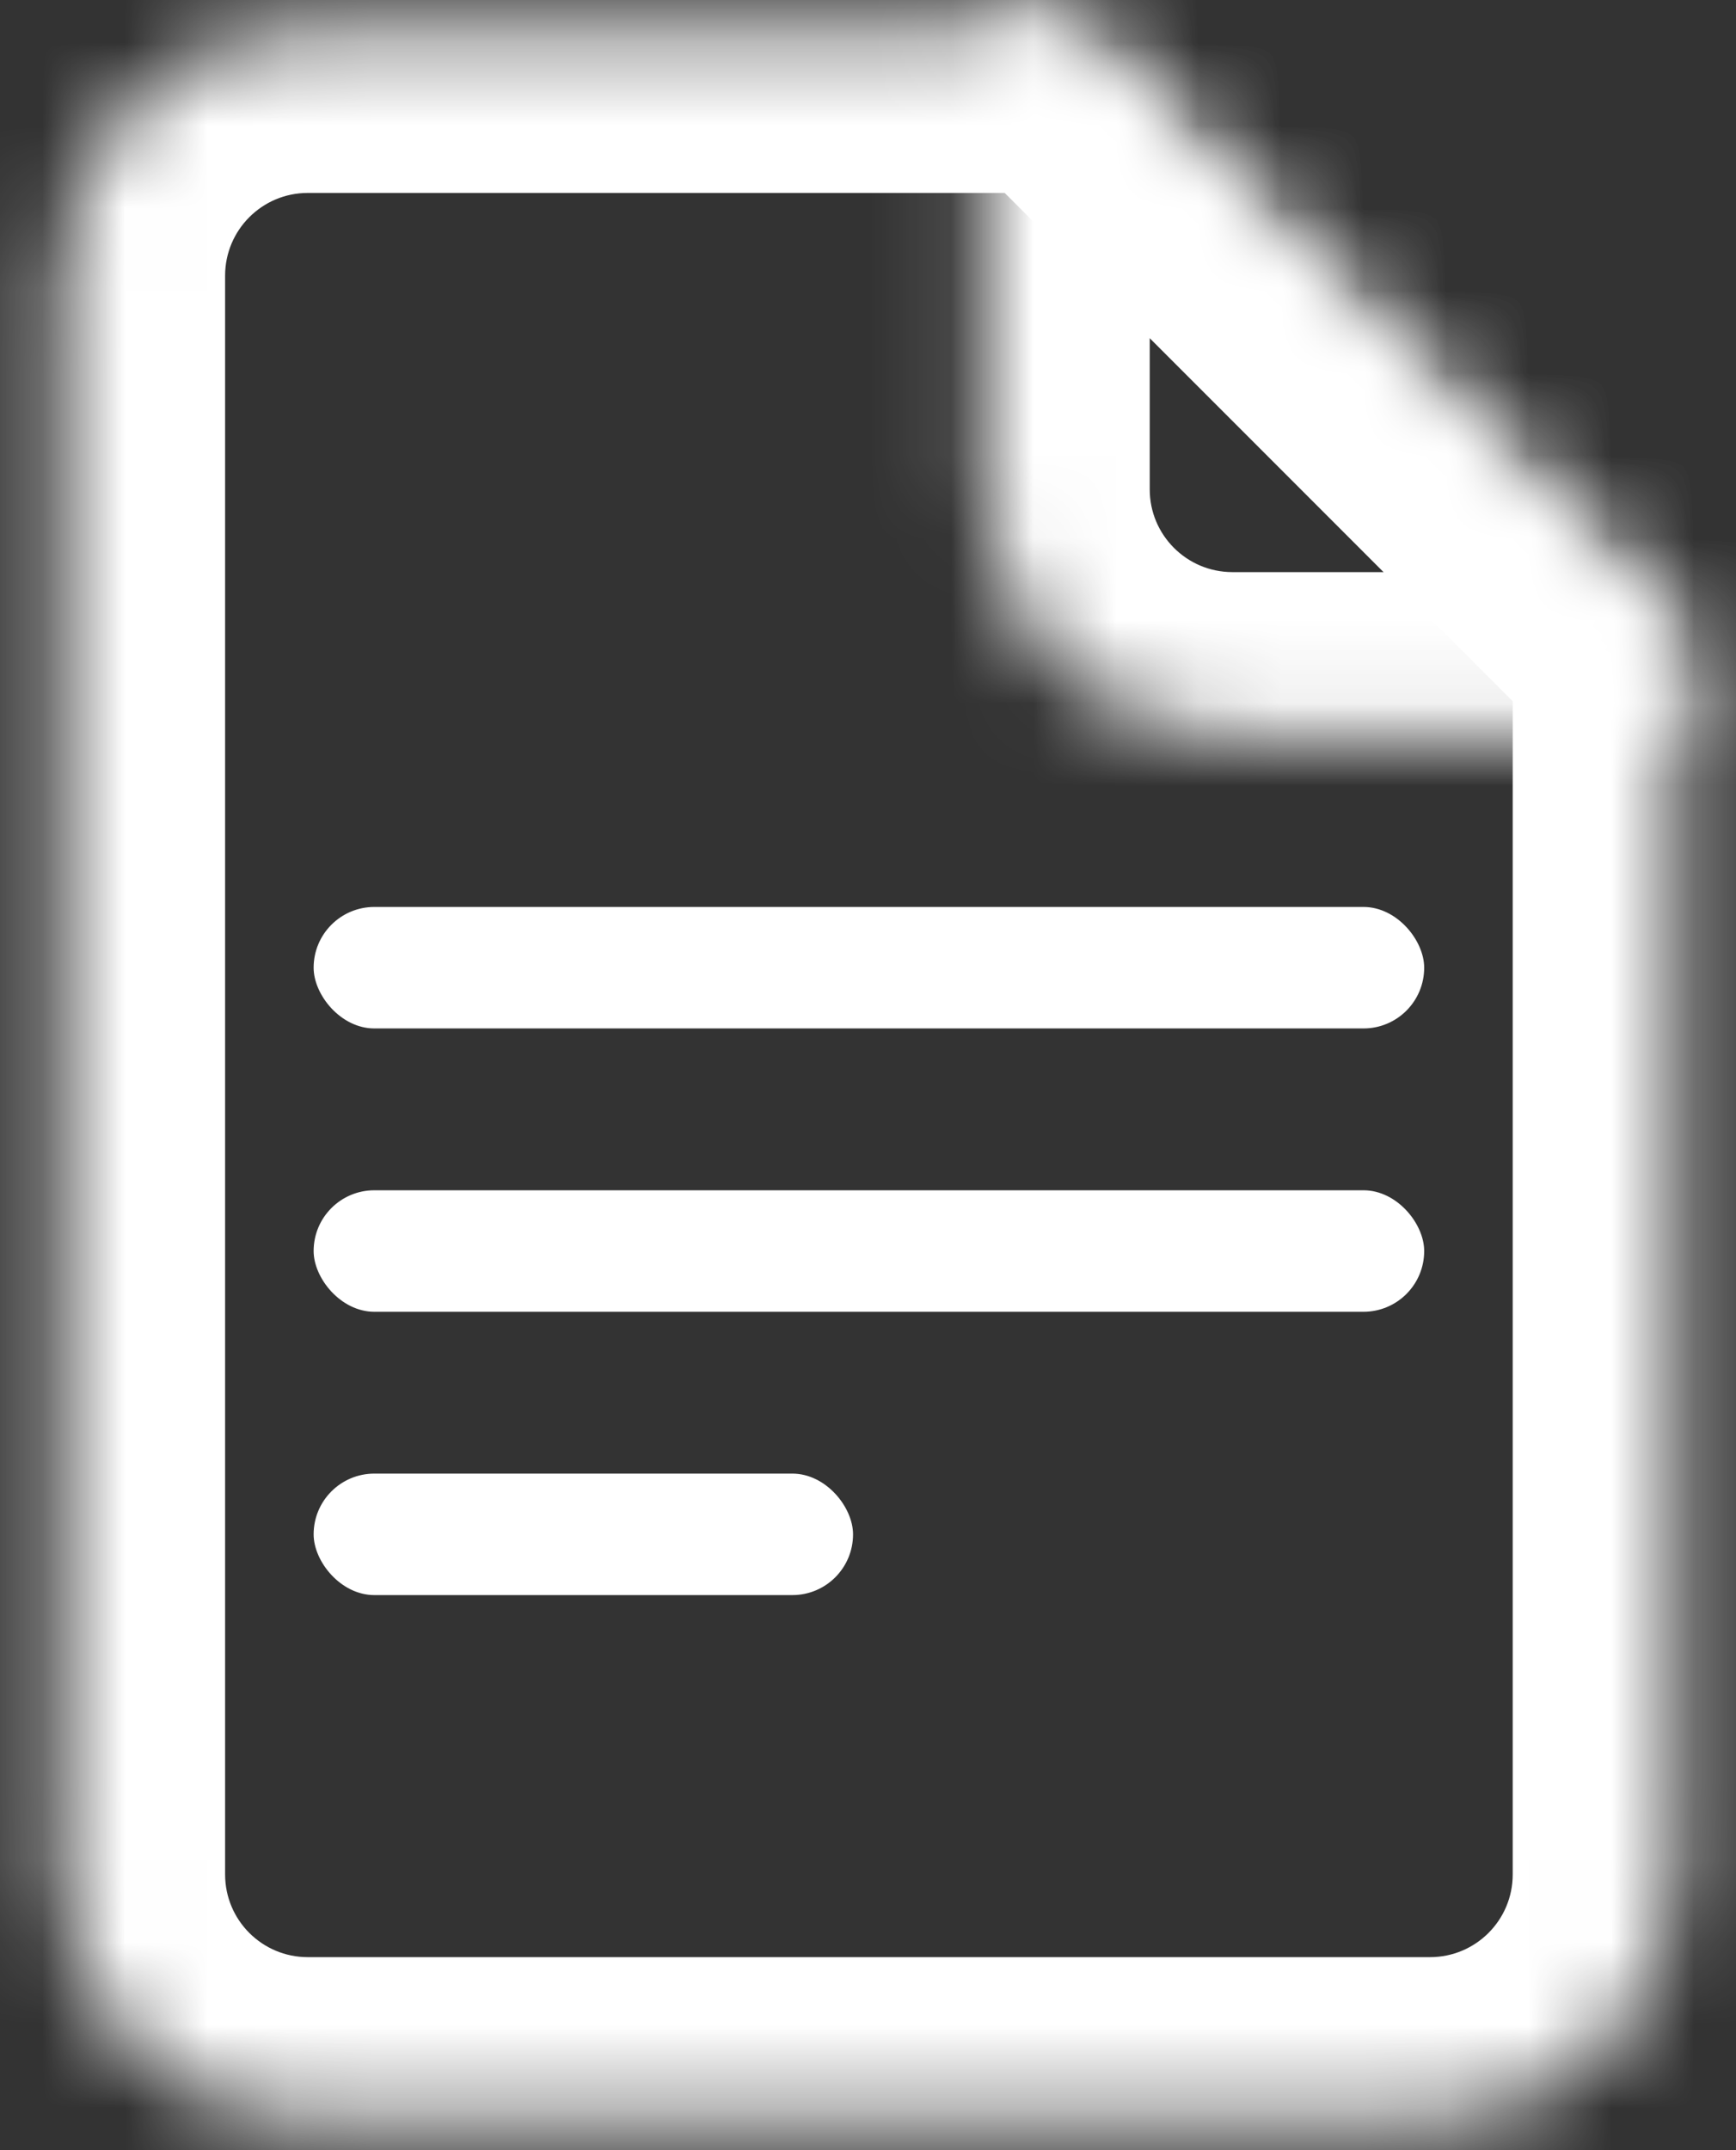
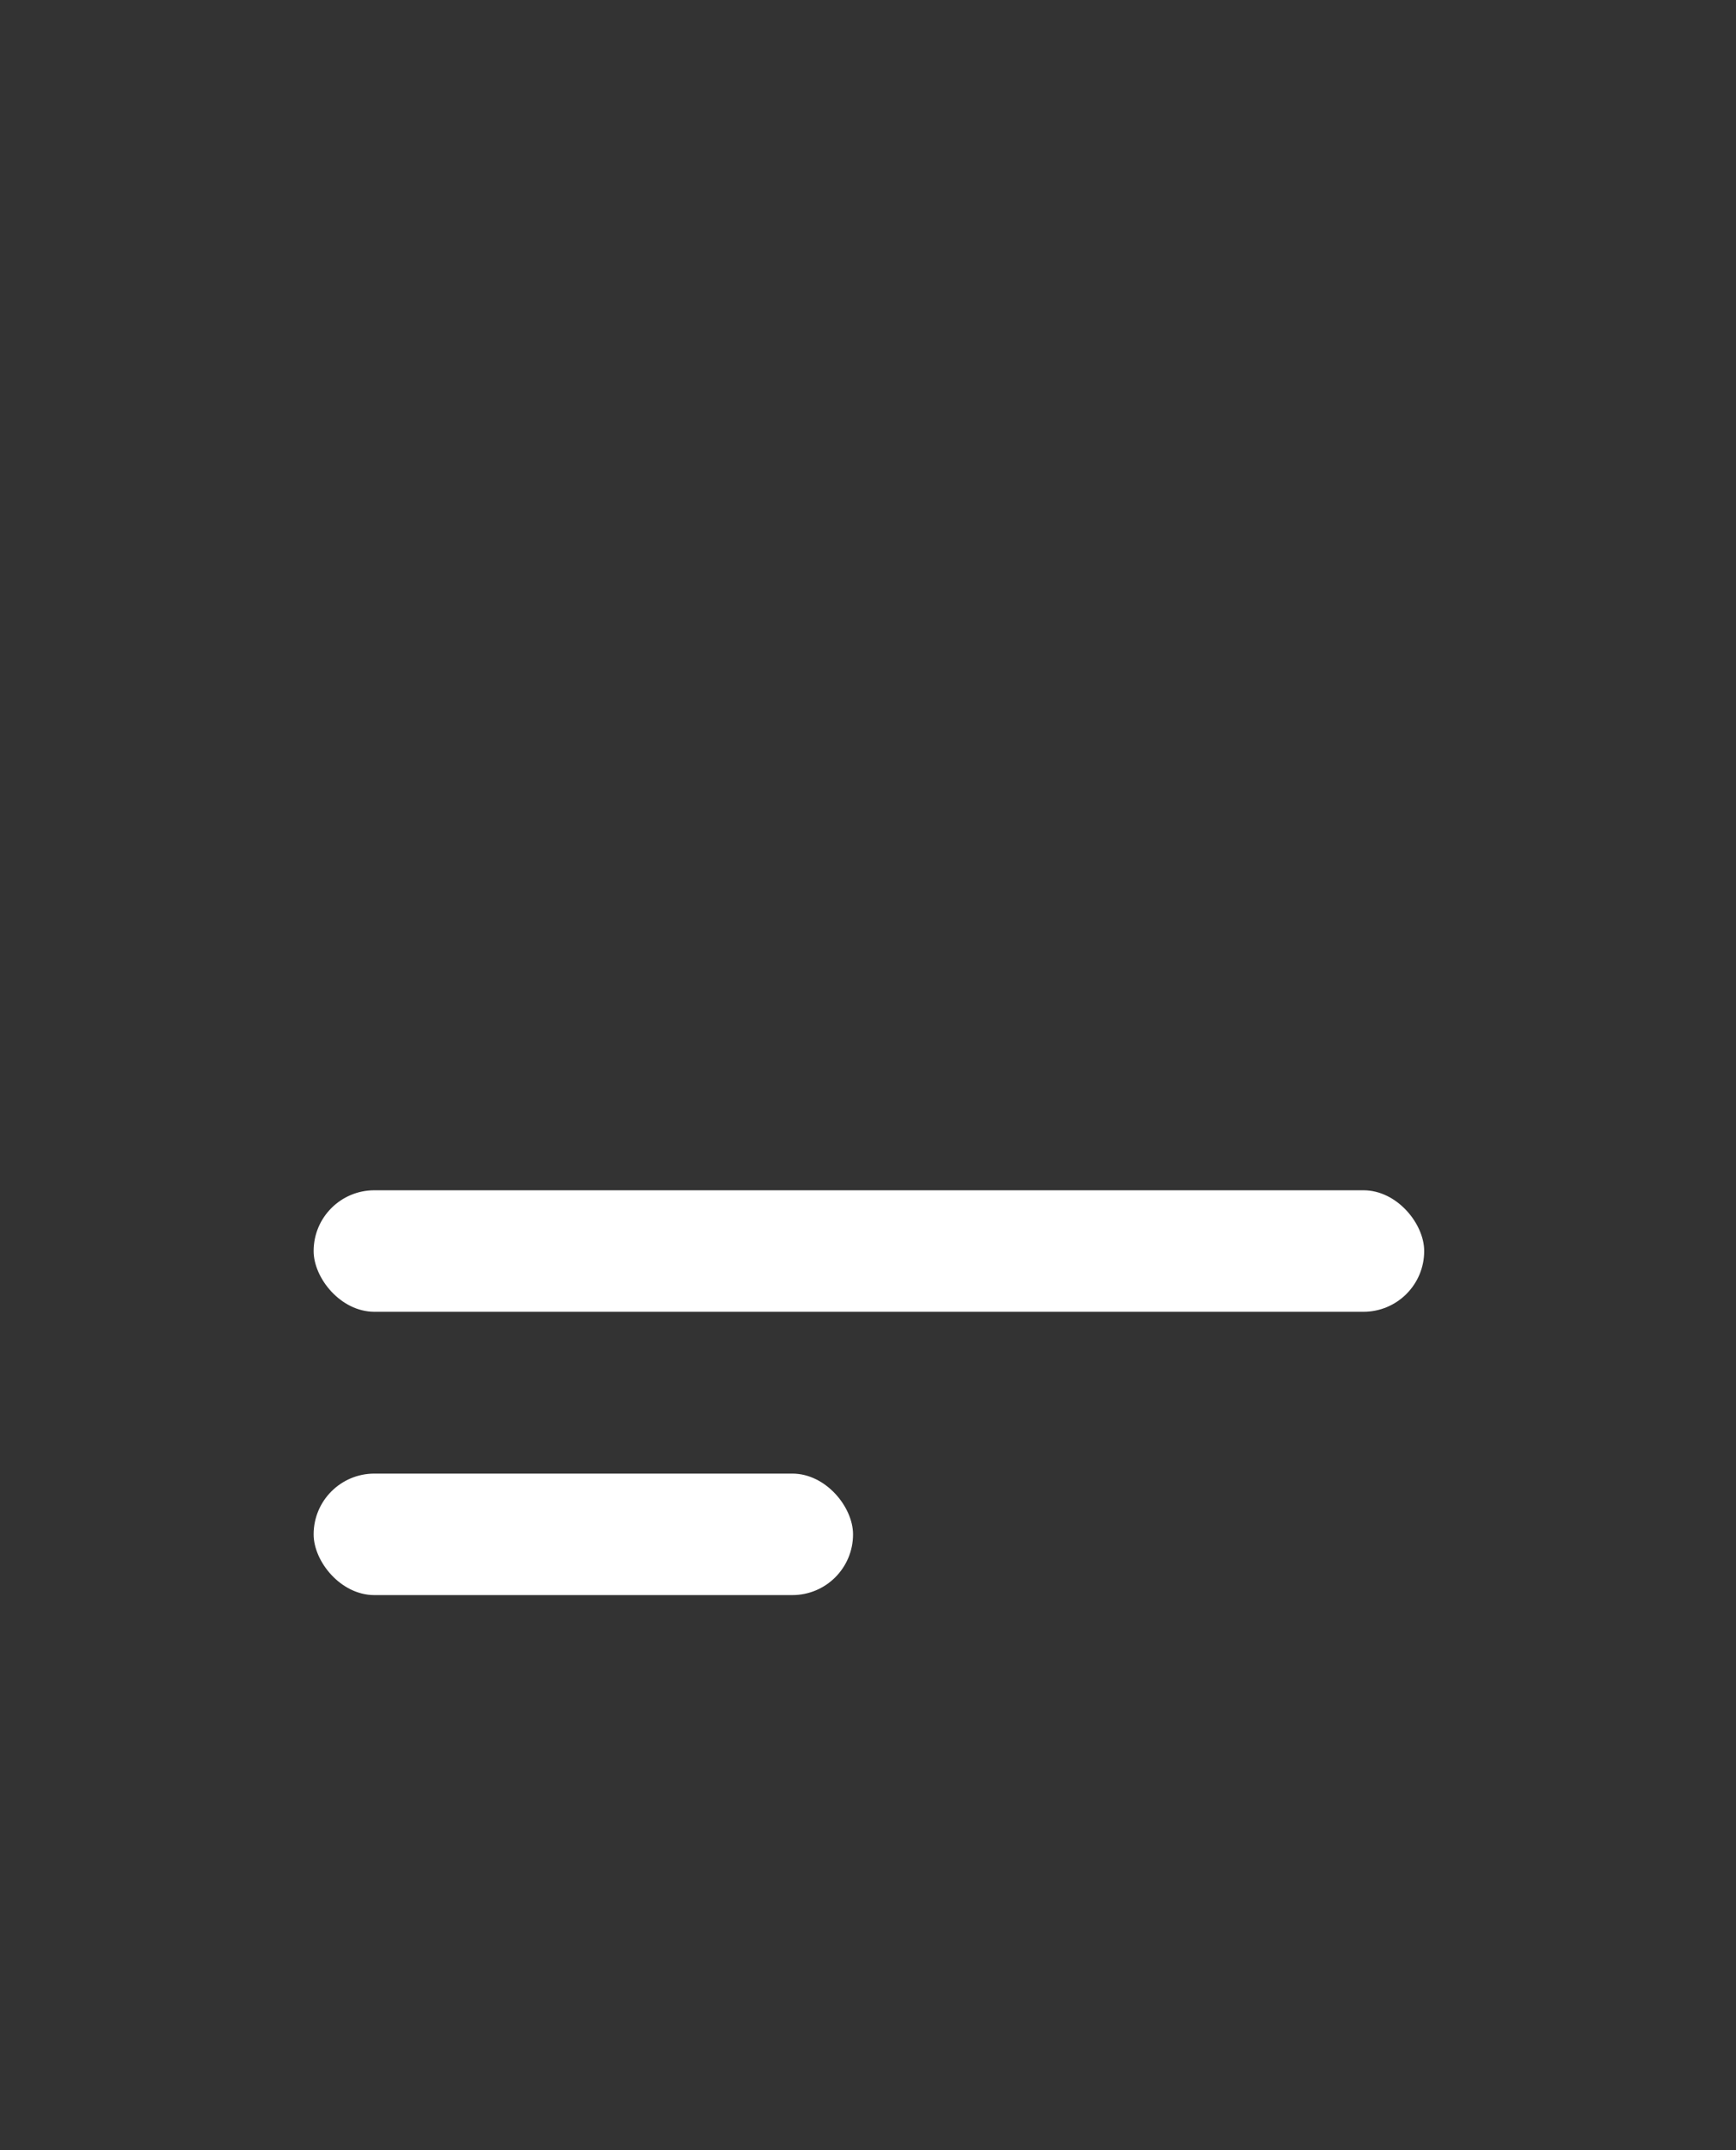
<svg xmlns="http://www.w3.org/2000/svg" width="21" height="26" viewBox="0 0 21 26" fill="none">
  <rect x="0" y="0" width="21" height="26" fill="#333333" stroke="none" />
  <mask id="path-1-inside-1" fill="white">
-     <path fill-rule="evenodd" clip-rule="evenodd" d="M12.982 0.333H3.723C2.066 0.333 0.723 1.676 0.723 3.333V22.666C0.723 24.323 2.066 25.666 3.723 25.666H17.299C18.956 25.666 20.299 24.323 20.299 22.666V7.65L12.982 0.333Z" />
-   </mask>
+     </mask>
  <path d="M12.982 0.333L14.396 -1.081L13.81 -1.667H12.982V0.333ZM20.299 7.65H22.299V6.822L21.713 6.236L20.299 7.65ZM3.723 2.333H12.982V-1.667H3.723V2.333ZM2.723 3.333C2.723 2.781 3.171 2.333 3.723 2.333V-1.667C0.962 -1.667 -1.277 0.572 -1.277 3.333H2.723ZM2.723 22.666V3.333H-1.277V22.666H2.723ZM3.723 23.666C3.171 23.666 2.723 23.219 2.723 22.666H-1.277C-1.277 25.428 0.962 27.666 3.723 27.666V23.666ZM17.299 23.666H3.723V27.666H17.299V23.666ZM18.299 22.666C18.299 23.219 17.851 23.666 17.299 23.666V27.666C20.06 27.666 22.299 25.428 22.299 22.666H18.299ZM18.299 7.65V22.666H22.299V7.65H18.299ZM21.713 6.236L14.396 -1.081L11.568 1.747L18.884 9.064L21.713 6.236Z" fill="white" mask="url(#path-1-inside-1)" />
  <mask id="path-3-inside-2" fill="white">
    <path fill-rule="evenodd" clip-rule="evenodd" d="M20.299 8.918V7.65L12.982 0.333H11.908V5.918C11.908 7.575 13.251 8.918 14.908 8.918H20.299Z" />
  </mask>
-   <path d="M20.299 8.918V10.918H22.299V8.918H20.299ZM20.299 7.65H22.299V6.822L21.713 6.236L20.299 7.65ZM12.982 0.333L14.396 -1.081L13.81 -1.667H12.982V0.333ZM11.908 0.333V-1.667H9.908V0.333H11.908ZM22.299 8.918V7.65H18.299V8.918H22.299ZM21.713 6.236L14.396 -1.081L11.568 1.747L18.884 9.064L21.713 6.236ZM12.982 -1.667H11.908V2.333H12.982V-1.667ZM9.908 0.333V5.918H13.908V0.333H9.908ZM9.908 5.918C9.908 8.679 12.147 10.918 14.908 10.918V6.918C14.356 6.918 13.908 6.47 13.908 5.918H9.908ZM14.908 10.918H20.299V6.918H14.908V10.918Z" fill="white" mask="url(#path-3-inside-2)" />
-   <rect x="3.794" y="10.967" width="13.434" height="1.469" rx="0.734" fill="white" />
  <rect x="3.794" y="14.393" width="13.434" height="1.469" rx="0.734" fill="white" />
  <rect x="3.794" y="17.819" width="6.525" height="1.469" rx="0.734" fill="white" />
</svg>